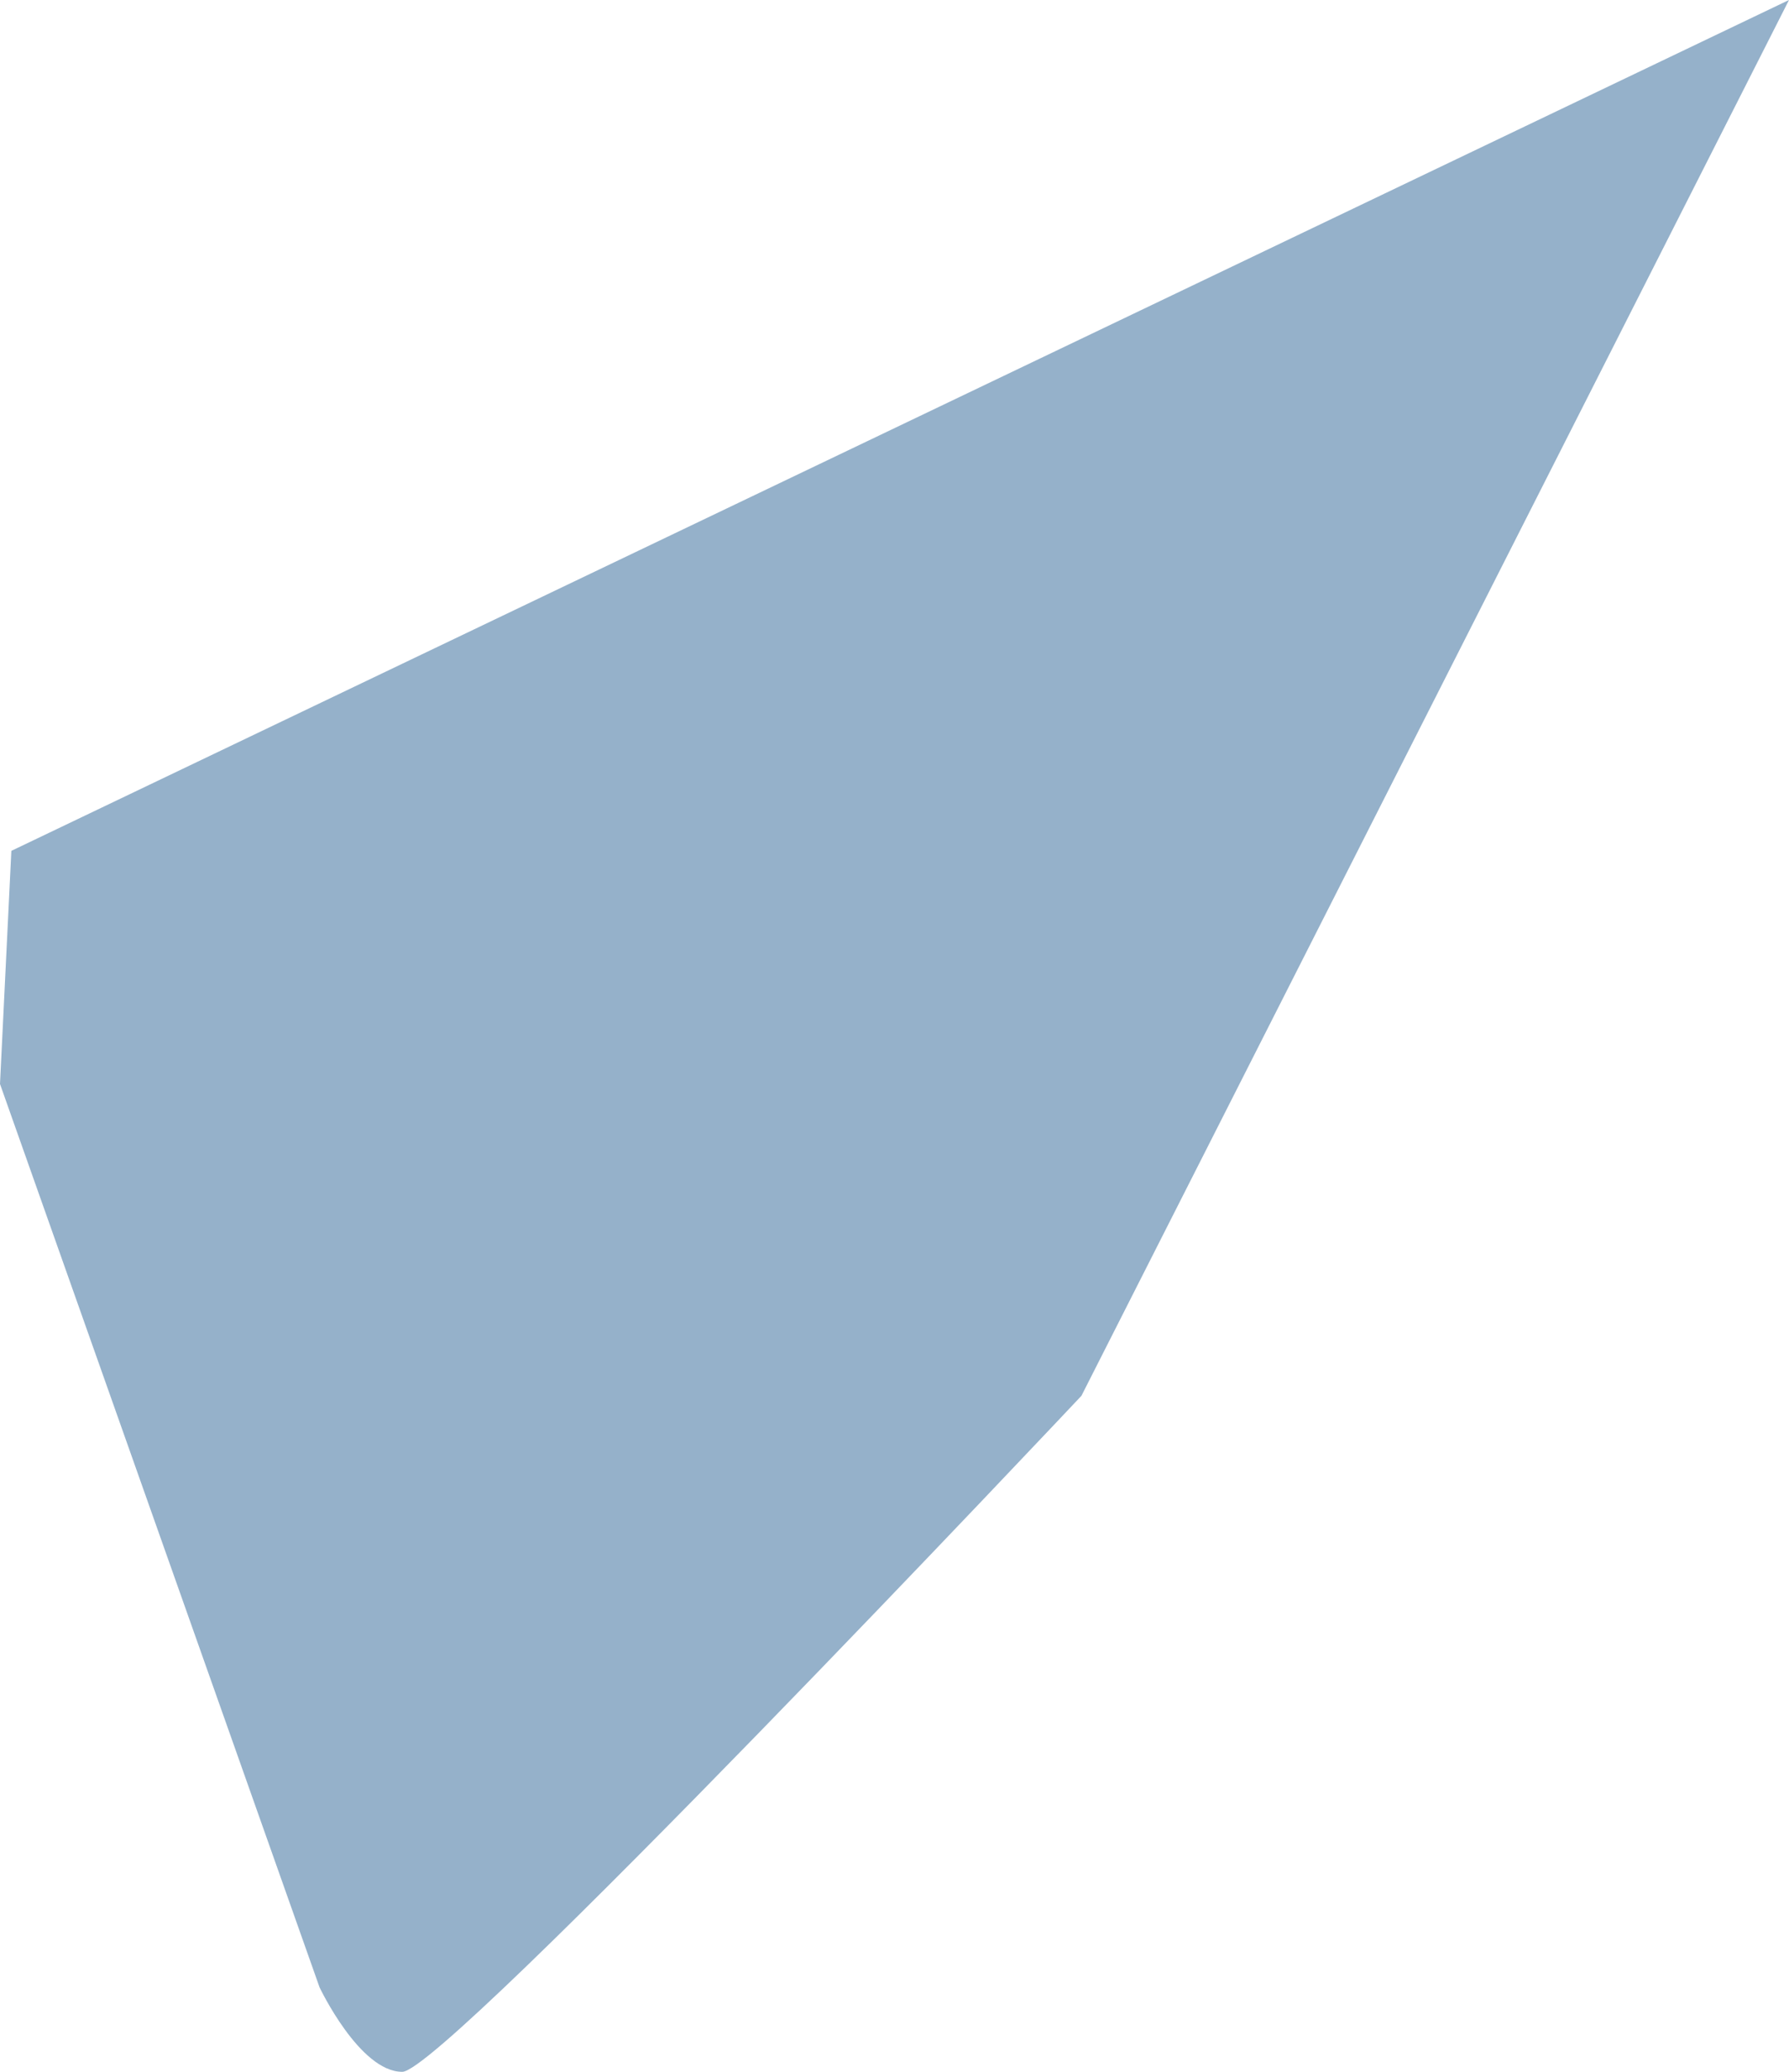
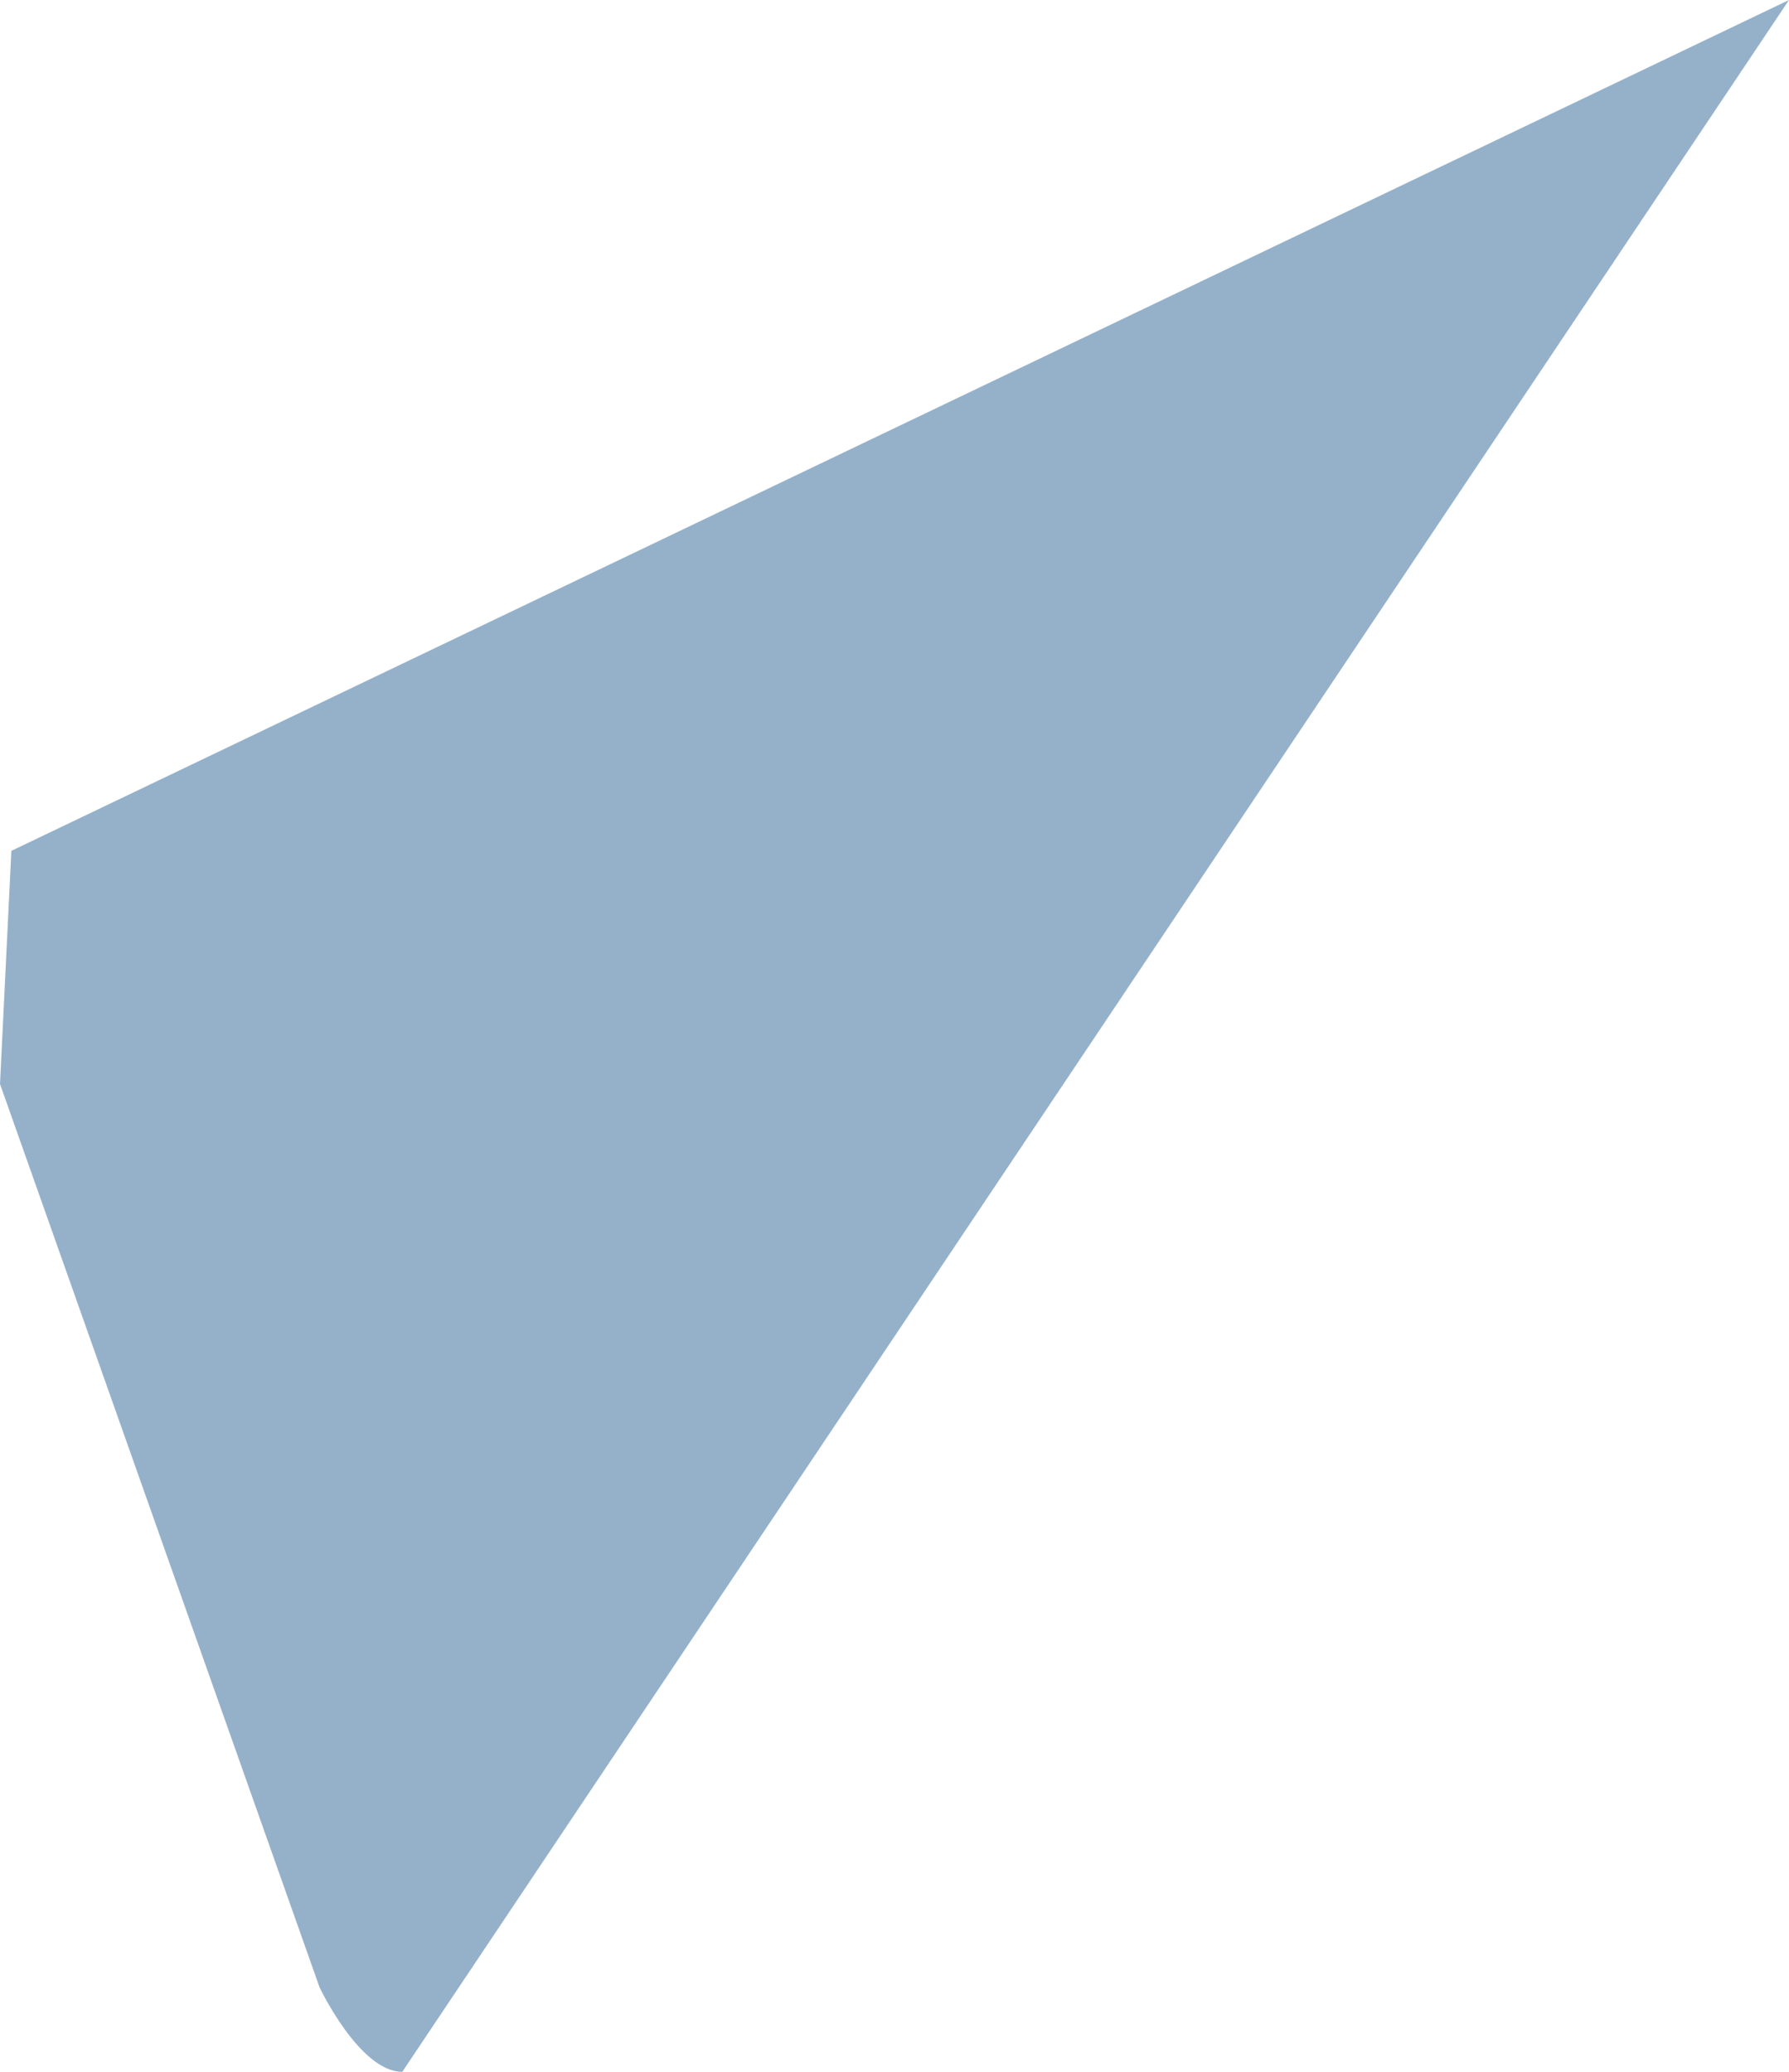
<svg xmlns="http://www.w3.org/2000/svg" fill="none" height="100%" overflow="visible" preserveAspectRatio="none" style="display: block;" viewBox="0 0 16.548 19.161" width="100%">
-   <path d="M0 10.025L2.956 18.38C2.956 18.38 3.326 19.161 3.721 19.161C4.117 19.161 10.003 12.909 10.003 12.909L16.548 0L0.105 7.869L0 10.025Z" fill="#95B1CA" id="Vector" />
+   <path d="M0 10.025L2.956 18.38C2.956 18.38 3.326 19.161 3.721 19.161L16.548 0L0.105 7.869L0 10.025Z" fill="#95B1CA" id="Vector" />
</svg>